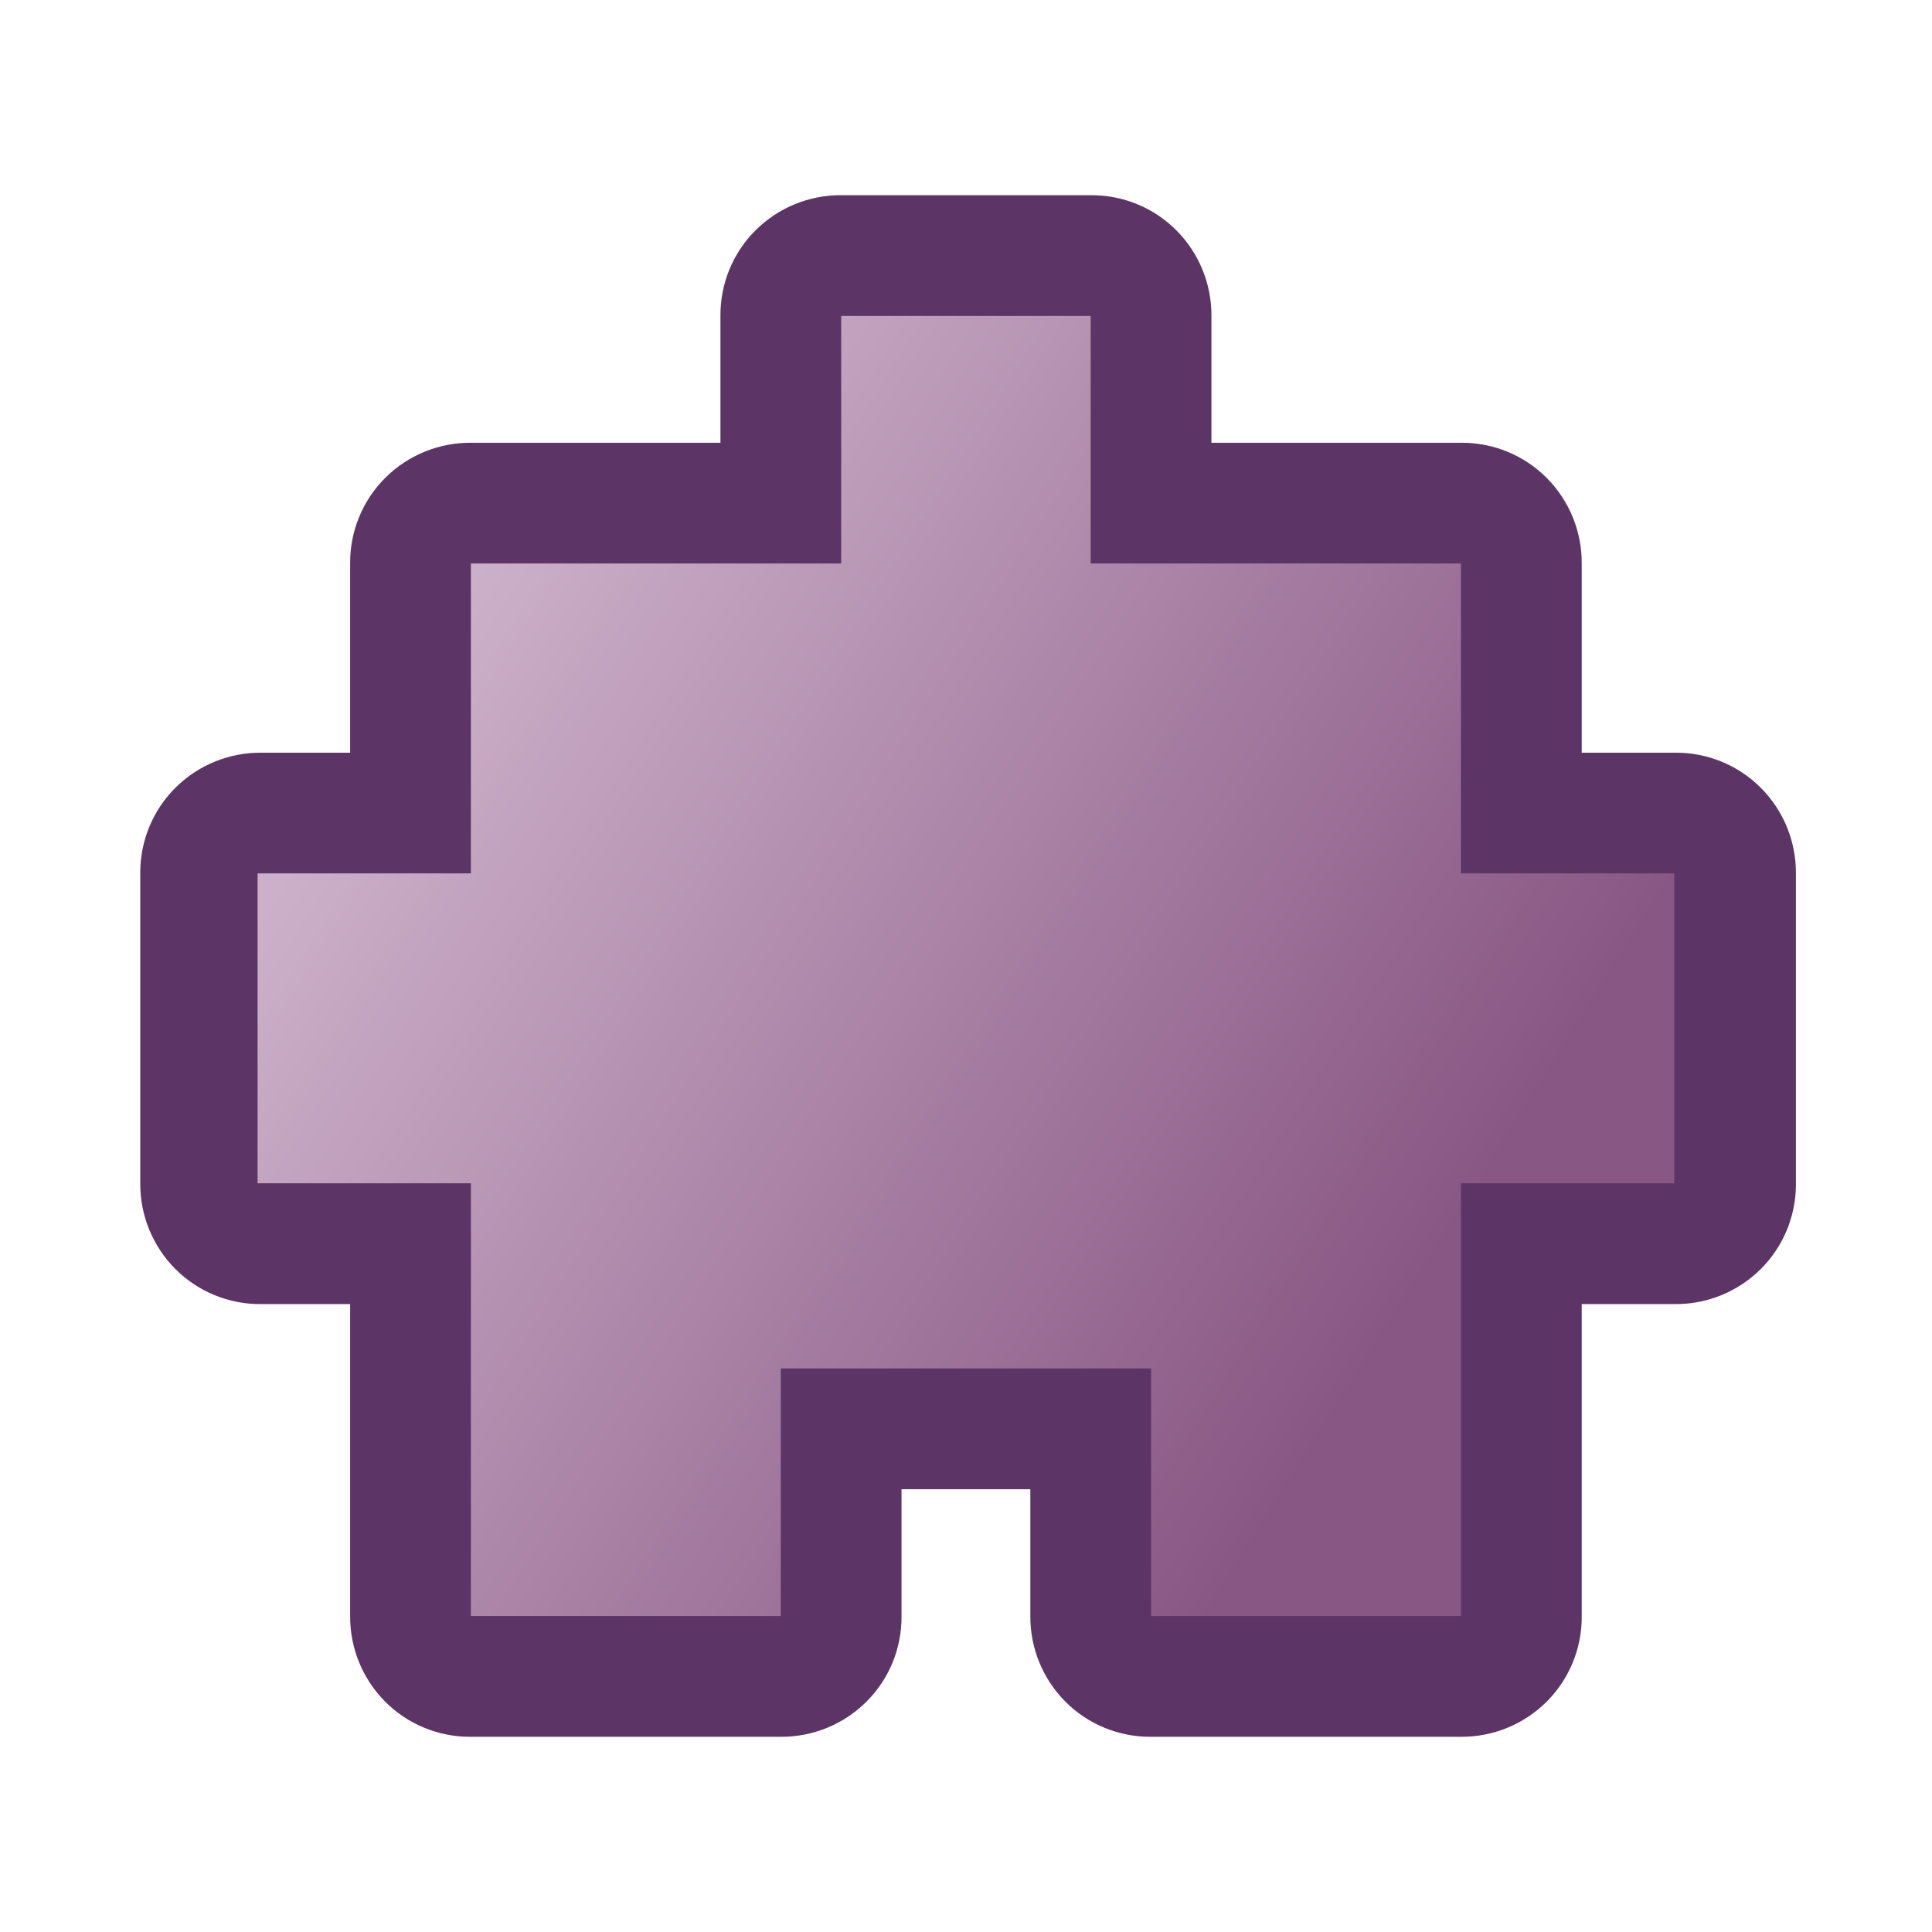
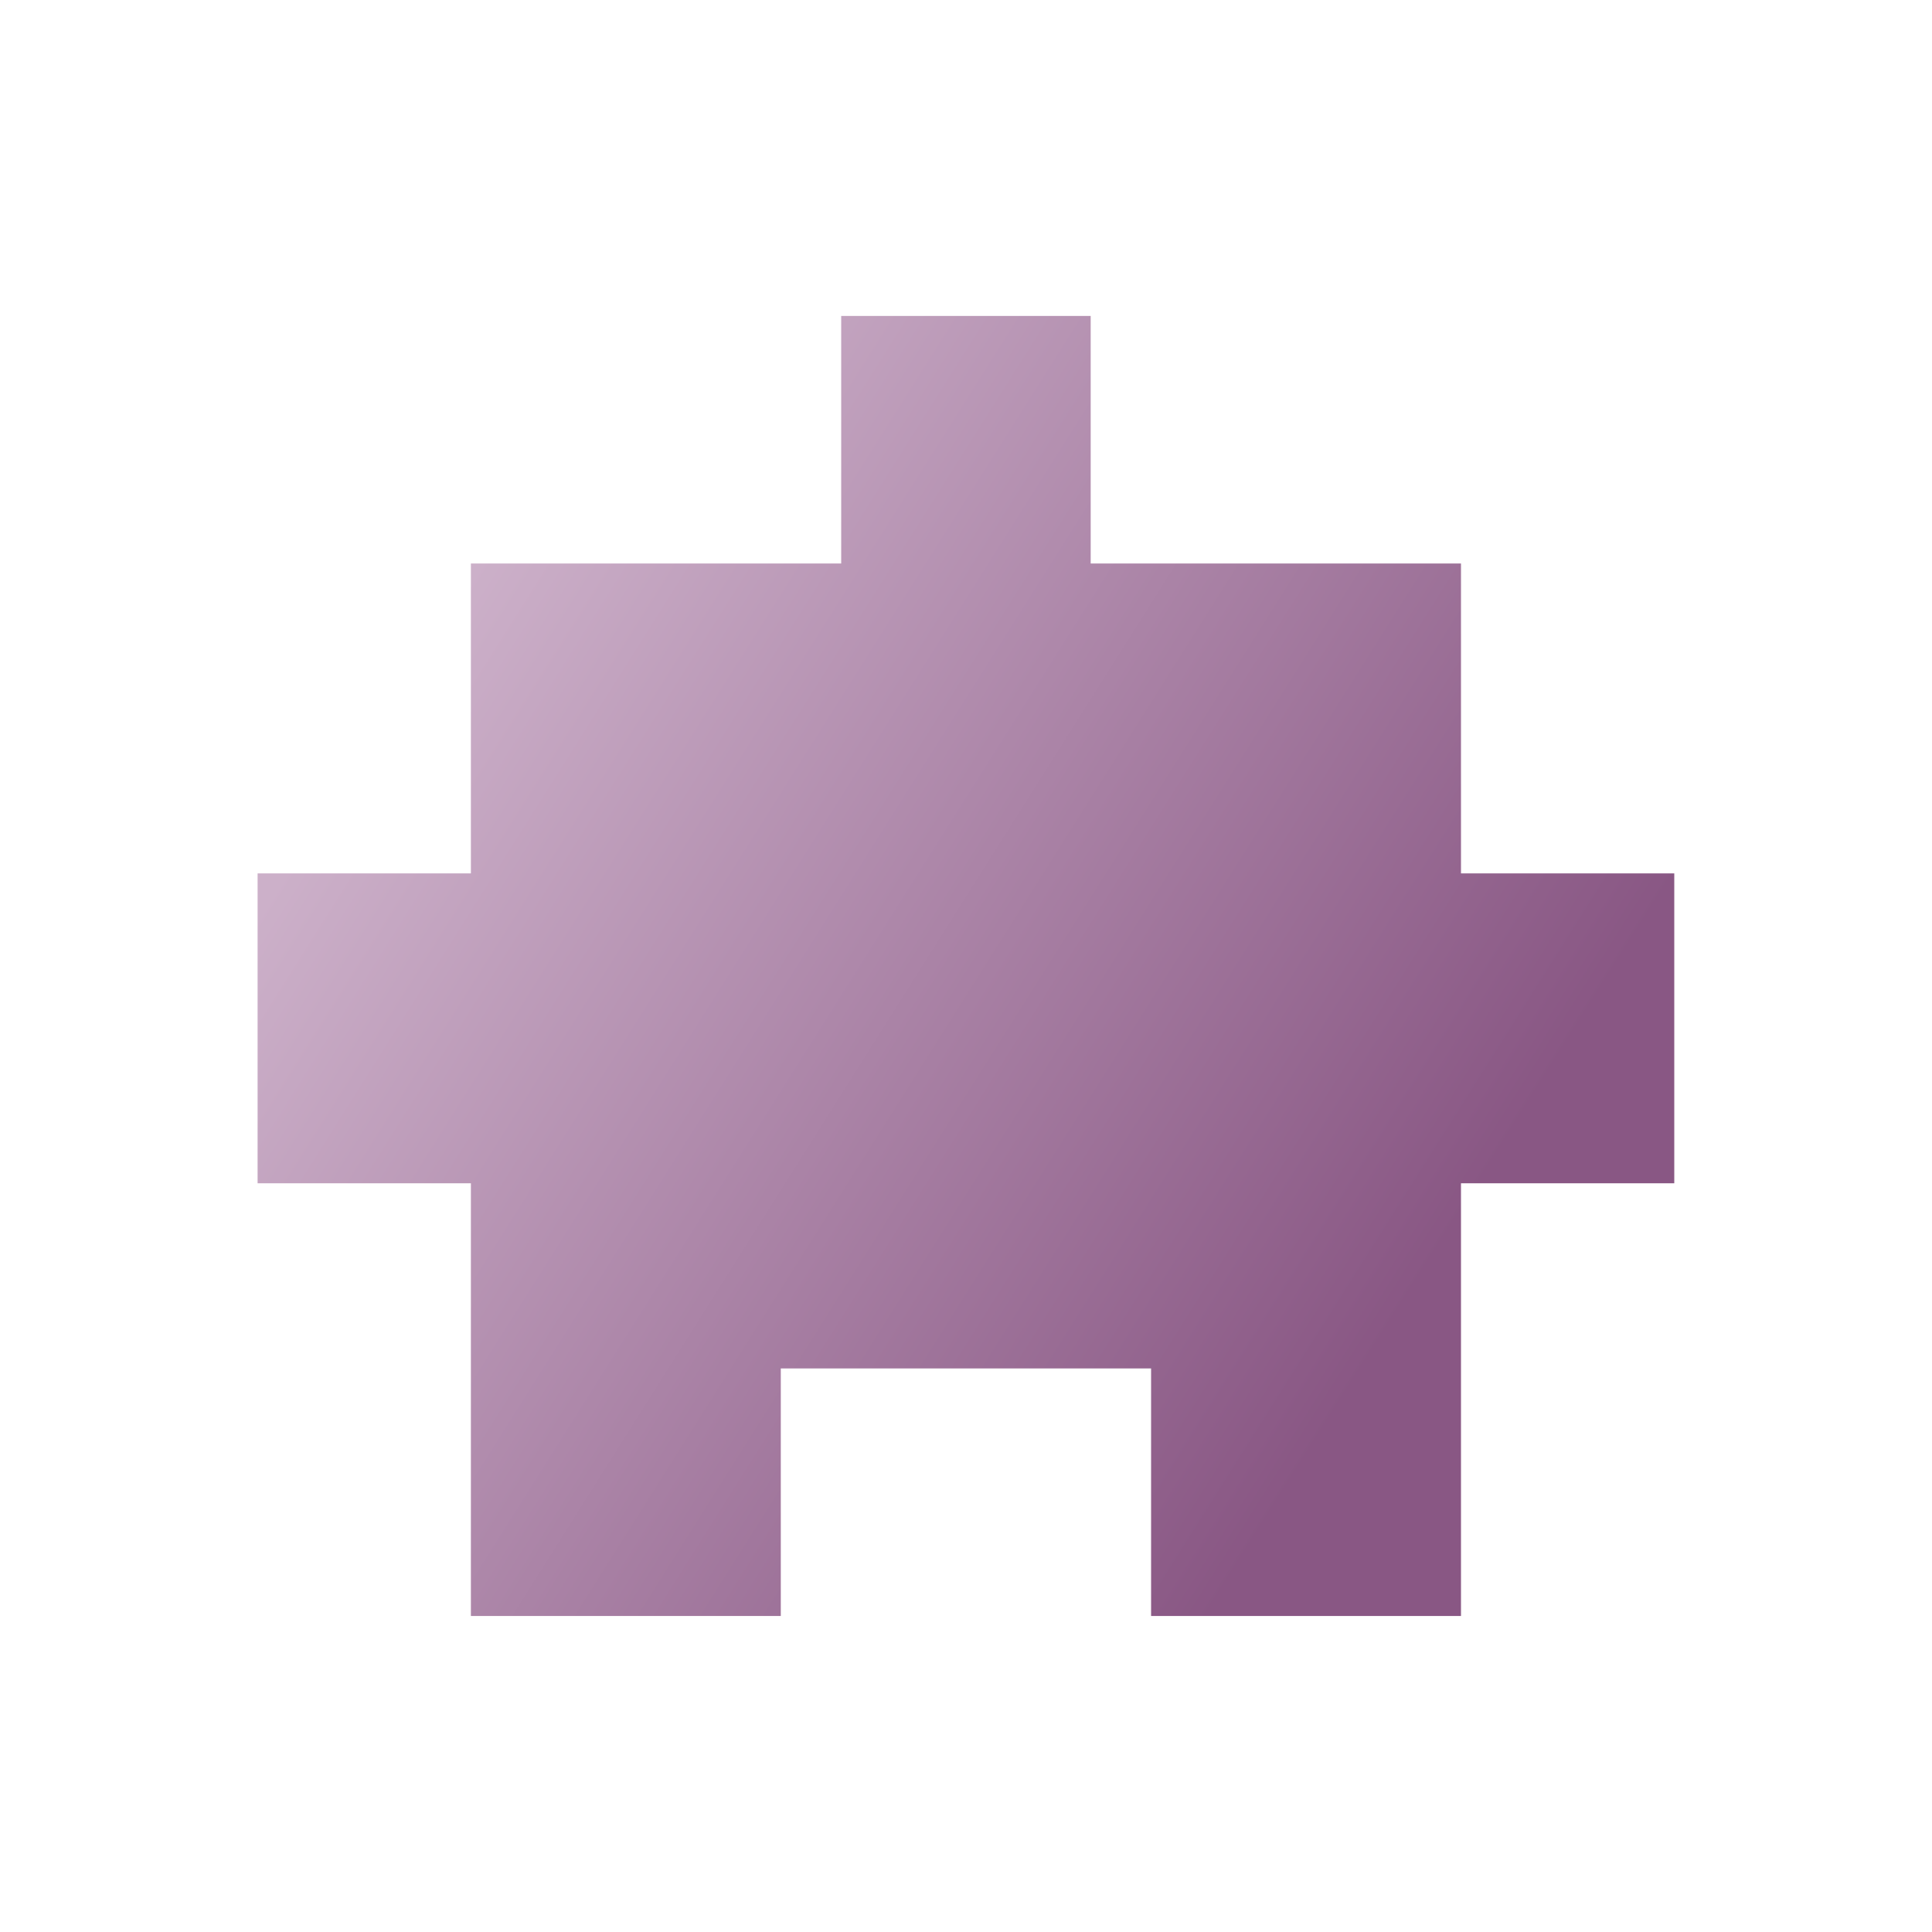
<svg xmlns="http://www.w3.org/2000/svg" viewBox="0 0 30 30">
  <defs>
    <linearGradient gradientUnits="userSpaceOnUse" id="linearGradient3332" x1="7.383" x2="22.877" y1="8.829" y2="18.606">
      <stop offset="0" stop-color="#ccb0c9" />
      <stop offset="1" stop-color="#895784" />
    </linearGradient>
  </defs>
-   <path d="m13.062,3.031c-.498-.003-.977.193-1.33.545s-.549.831-.545,1.33v1.969h-3.875c-.498-.003-.977.193-1.33.545s-.549.831-.545,1.33v2.938h-1.384c-.498-.003-.977.193-1.33.545s-.549.831-.545,1.33v4.812c-.003.498.193.977.545,1.33s.831.549 1.33.545h1.384v4.844c-.003.498.193.977.545,1.33s.831.549 1.33.545h4.812c.498.003.977-.193 1.33-.545s.549-.831.545-1.33v-1.969h2v1.969c-.003.498.193.977.545,1.33s.831.549 1.33.545h4.812c.498.003.977-.193 1.33-.545s.549-.831.545-1.33v-4.844h1.451c.498.003.977-.193 1.33-.545s.549-.831.545-1.33v-4.812c.003-.498-.193-.977-.545-1.33s-.831-.549-1.33-.545h-1.451v-2.938c.003-.498-.193-.977-.545-1.33s-.831-.549-1.33-.545h-3.875v-1.969c.003-.498-.193-.977-.545-1.33s-.831-.549-1.33-.545h-3.875z" fill="#5c3566" />
  <path d="m13.062,4.906v3.844h-5.75v4.812h-3.312v4.812h3.312v6.719h4.812v-3.844h5.75v3.844h4.812v-6.719h3.312v-4.812h-3.312v-4.812h-5.75v-3.844h-3.875z" fill="url(#linearGradient3332)" />
</svg>